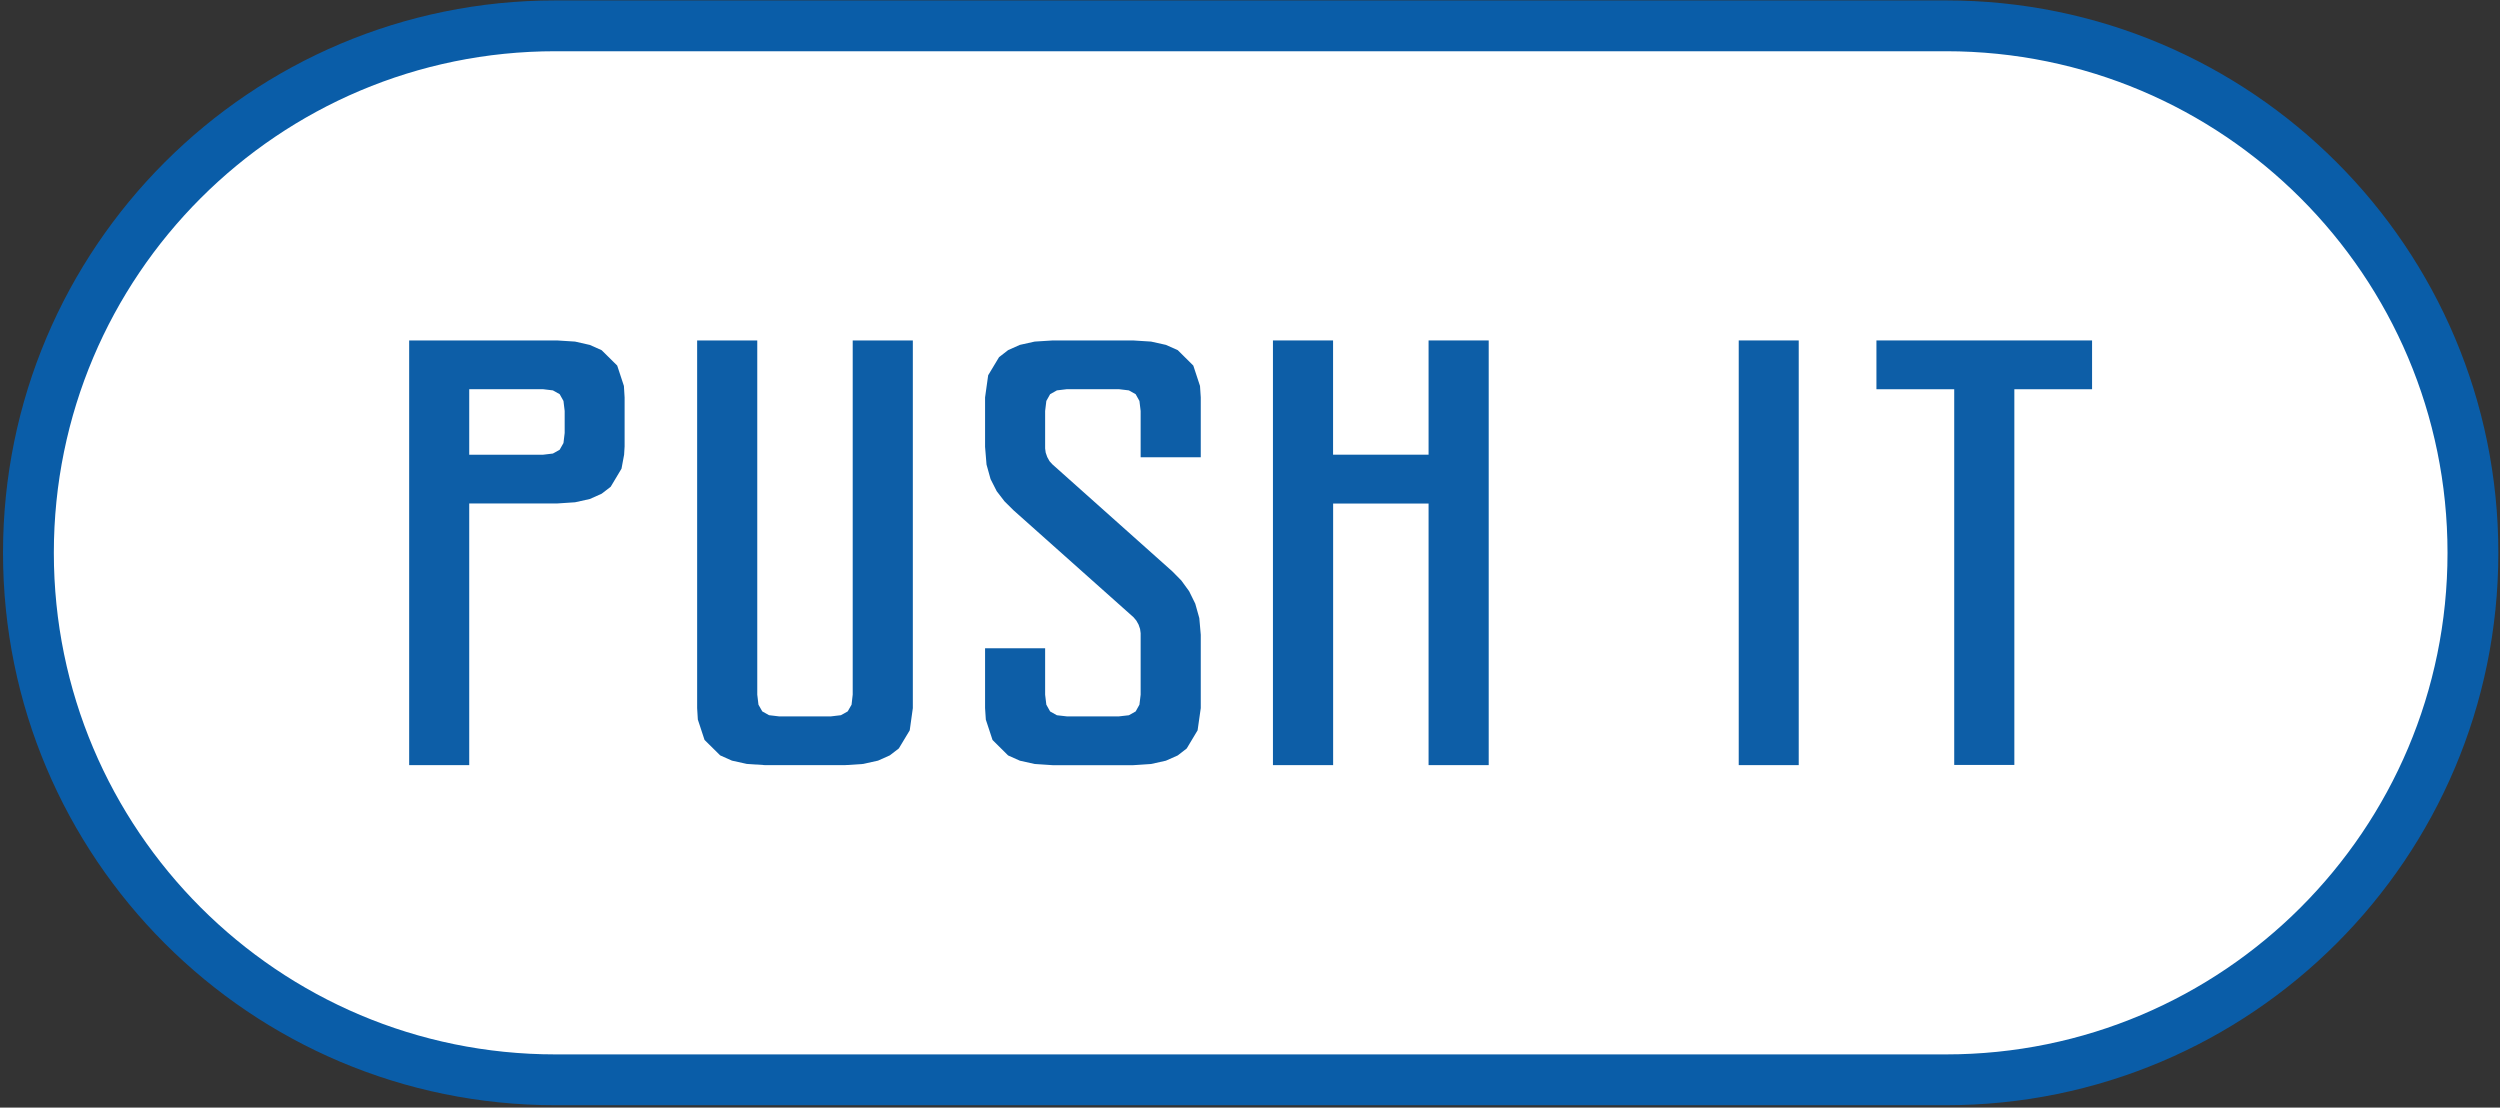
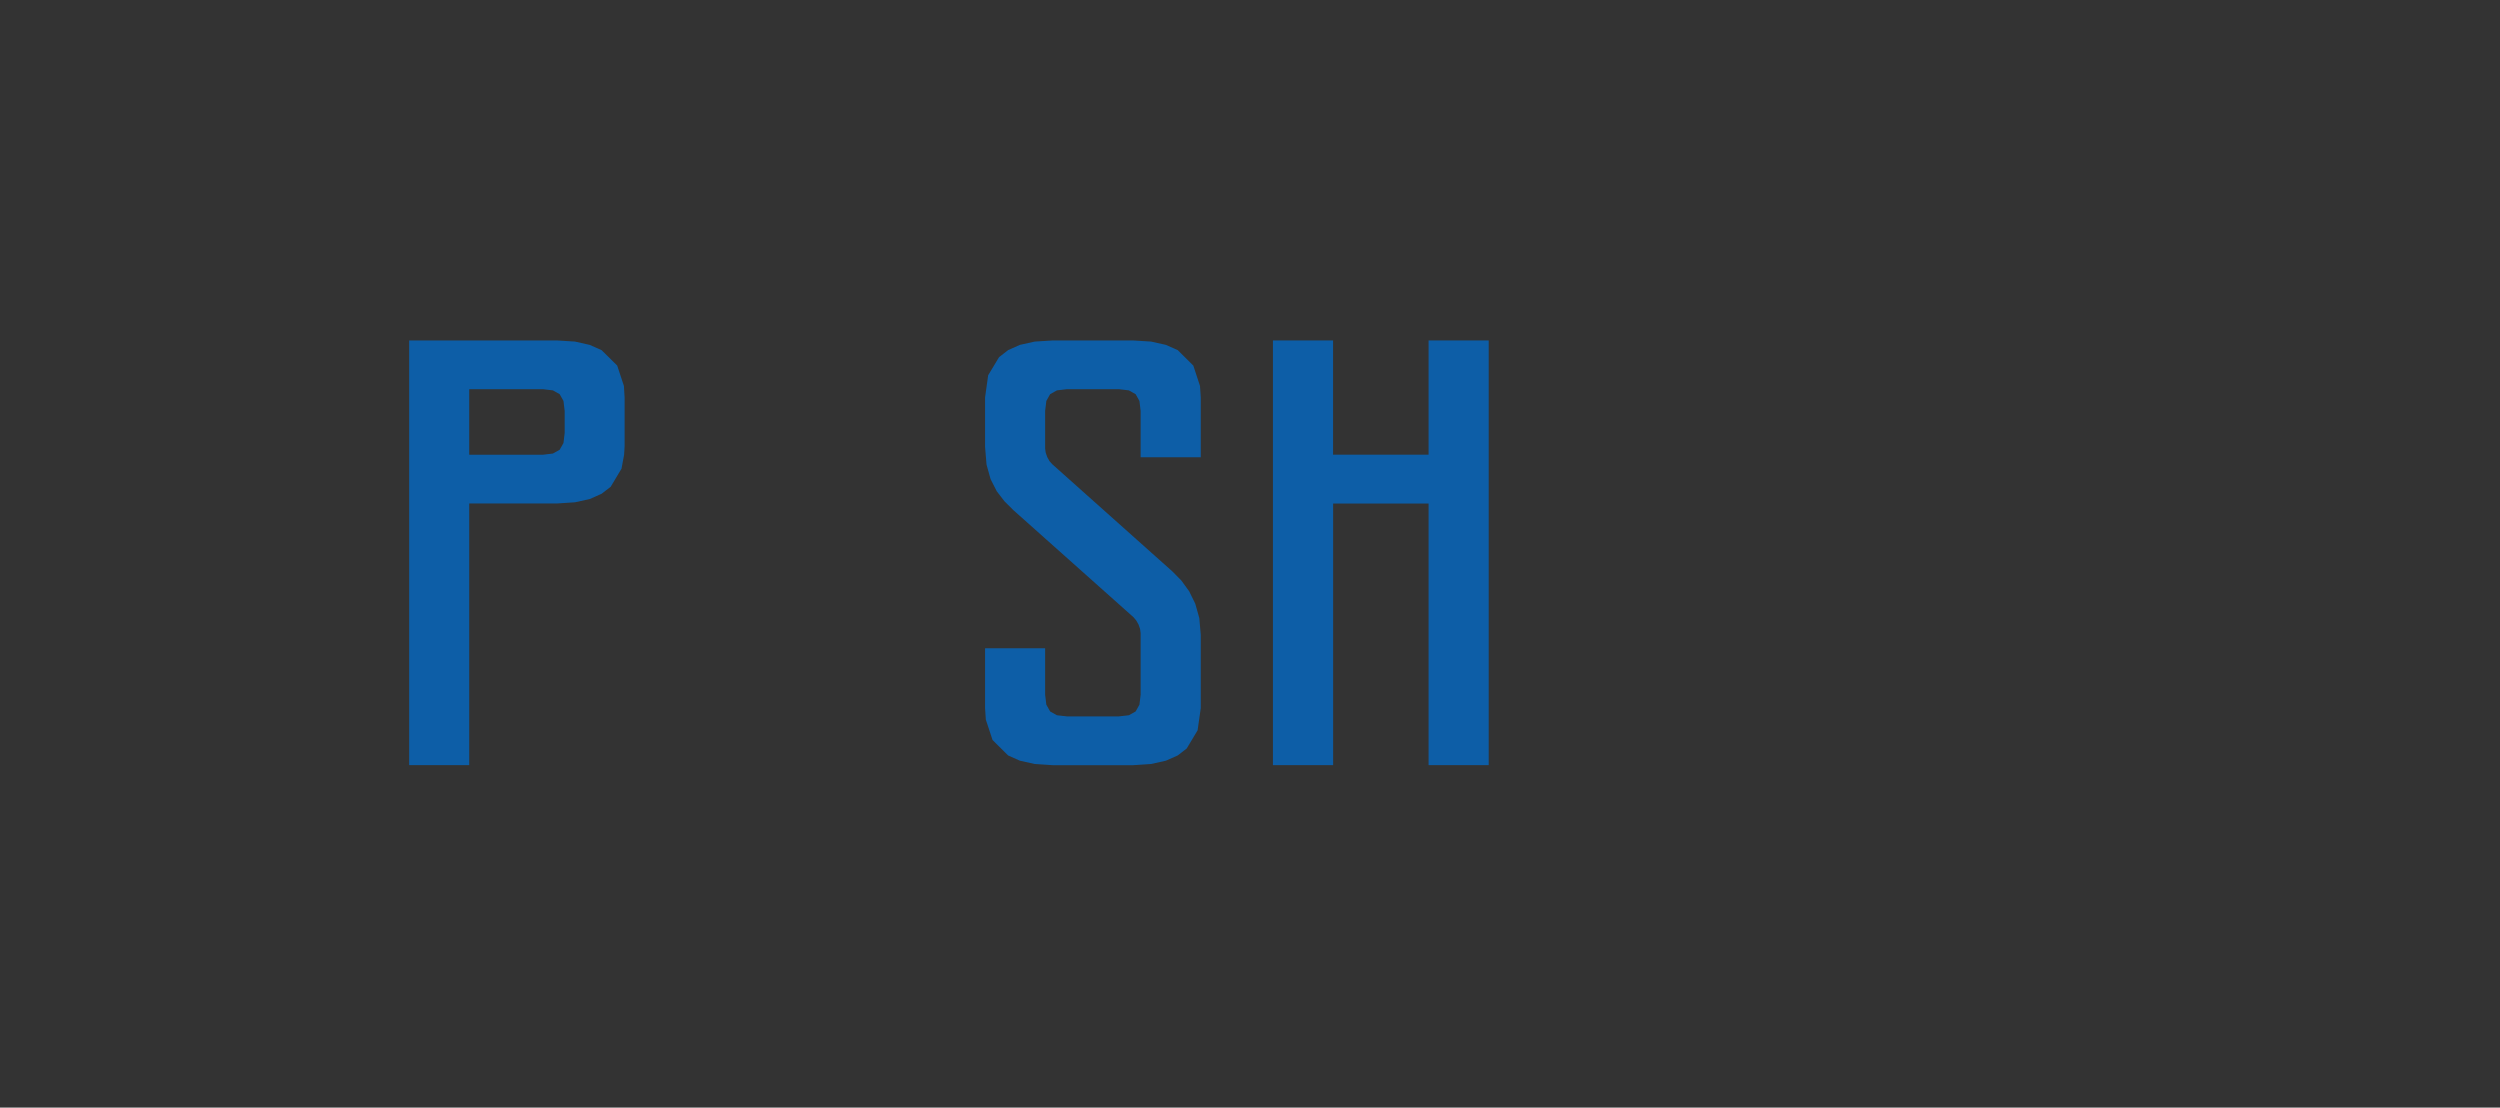
<svg xmlns="http://www.w3.org/2000/svg" width="395" height="175" viewBox="0 0 395 175" fill="none">
  <rect x="0" y="0" width="395" height="175" fill="#333333" stroke="none" />
-   <path d="M307.462 4.08H87.752C41.769 4.08 4.492 41.357 4.492 87.34V87.35C4.492 133.333 41.769 170.61 87.752 170.61H307.462C353.445 170.61 390.722 133.333 390.722 87.35V87.34C390.722 41.357 353.445 4.08 307.462 4.08Z" fill="white" stroke="#0A5DA8" stroke-width="8.03" stroke-miterlimit="10" />
  <path d="M225.715 71.84H210.625V53.79H201.125V71.84V75.25V120.89H210.635V79.56H225.715V120.89H235.215V79.56V71.84V53.79H225.715V71.84Z" fill="#0D5EA7" />
-   <path d="M284.199 53.79H274.719V120.89H284.199V53.79Z" fill="#0D5EA7" />
-   <path d="M296.477 53.79V61.5H308.767V120.86H318.267V61.5H330.547V53.79H296.477Z" fill="#0D5EA7" />
  <path d="M98.578 60.98L97.518 57.76L95.058 55.33L93.198 54.5L90.858 53.97L87.998 53.79H64.648V120.89H74.138V79.55H87.998L90.858 79.36L93.198 78.84L95.058 78.01L96.488 76.91L98.198 74.05L98.608 71.85L98.688 70.54V62.8L98.608 61.49L98.578 60.98ZM74.138 71.84V61.49H85.768L87.358 61.68L88.428 62.28L89.028 63.35L89.218 64.93V68.41L89.028 70L88.428 71.06L87.358 71.66L85.768 71.85H74.138V71.84Z" fill="#0D5EA7" />
  <path d="M188.541 57.76L186.081 55.32L184.211 54.49L181.871 53.97L179.011 53.79H166.351L163.481 53.97L161.141 54.49L159.281 55.32L157.851 56.43L156.131 59.29L155.641 62.79V70.6L155.871 73.4L156.511 75.7L157.481 77.61L158.711 79.21L160.121 80.61L179.101 97.53L179.531 98.04L179.891 98.68L180.131 99.37L180.221 100.04V109.76L180.031 111.34L179.431 112.41L178.361 113.01L176.771 113.19H168.581L166.991 113.01L165.921 112.41L165.321 111.34L165.131 109.76V102.43H155.641V111.88L155.761 113.7L156.821 116.92L159.281 119.36L161.141 120.19L163.481 120.71L166.351 120.9H179.011L181.871 120.71L184.211 120.19L186.081 119.36L187.501 118.26L189.221 115.39L189.721 111.88V100.3L189.491 97.66L188.851 95.38L187.881 93.41L186.651 91.72L185.231 90.28L166.271 73.36L165.821 72.86L165.461 72.21L165.221 71.52L165.131 70.86V64.93L165.321 63.35L165.921 62.28L166.991 61.68L168.581 61.49H176.771L178.361 61.68L179.431 62.28L180.031 63.35L180.221 64.93V72.25H189.721V62.79L189.601 60.98L188.541 57.76Z" fill="#0D5EA7" />
-   <path d="M134.728 109.75L134.548 111.34L133.938 112.4L132.868 113L131.278 113.19H123.098L121.508 113L120.438 112.4L119.838 111.34L119.648 109.75V53.79H110.148V111.88L110.258 113.69L111.318 116.91L113.788 119.35L115.648 120.18L117.998 120.7L120.858 120.89H133.528L136.388 120.7L138.728 120.18L140.588 119.35L142.018 118.25L143.738 115.39L144.228 111.88V53.79H134.728V109.75Z" fill="#0D5EA7" />
</svg>